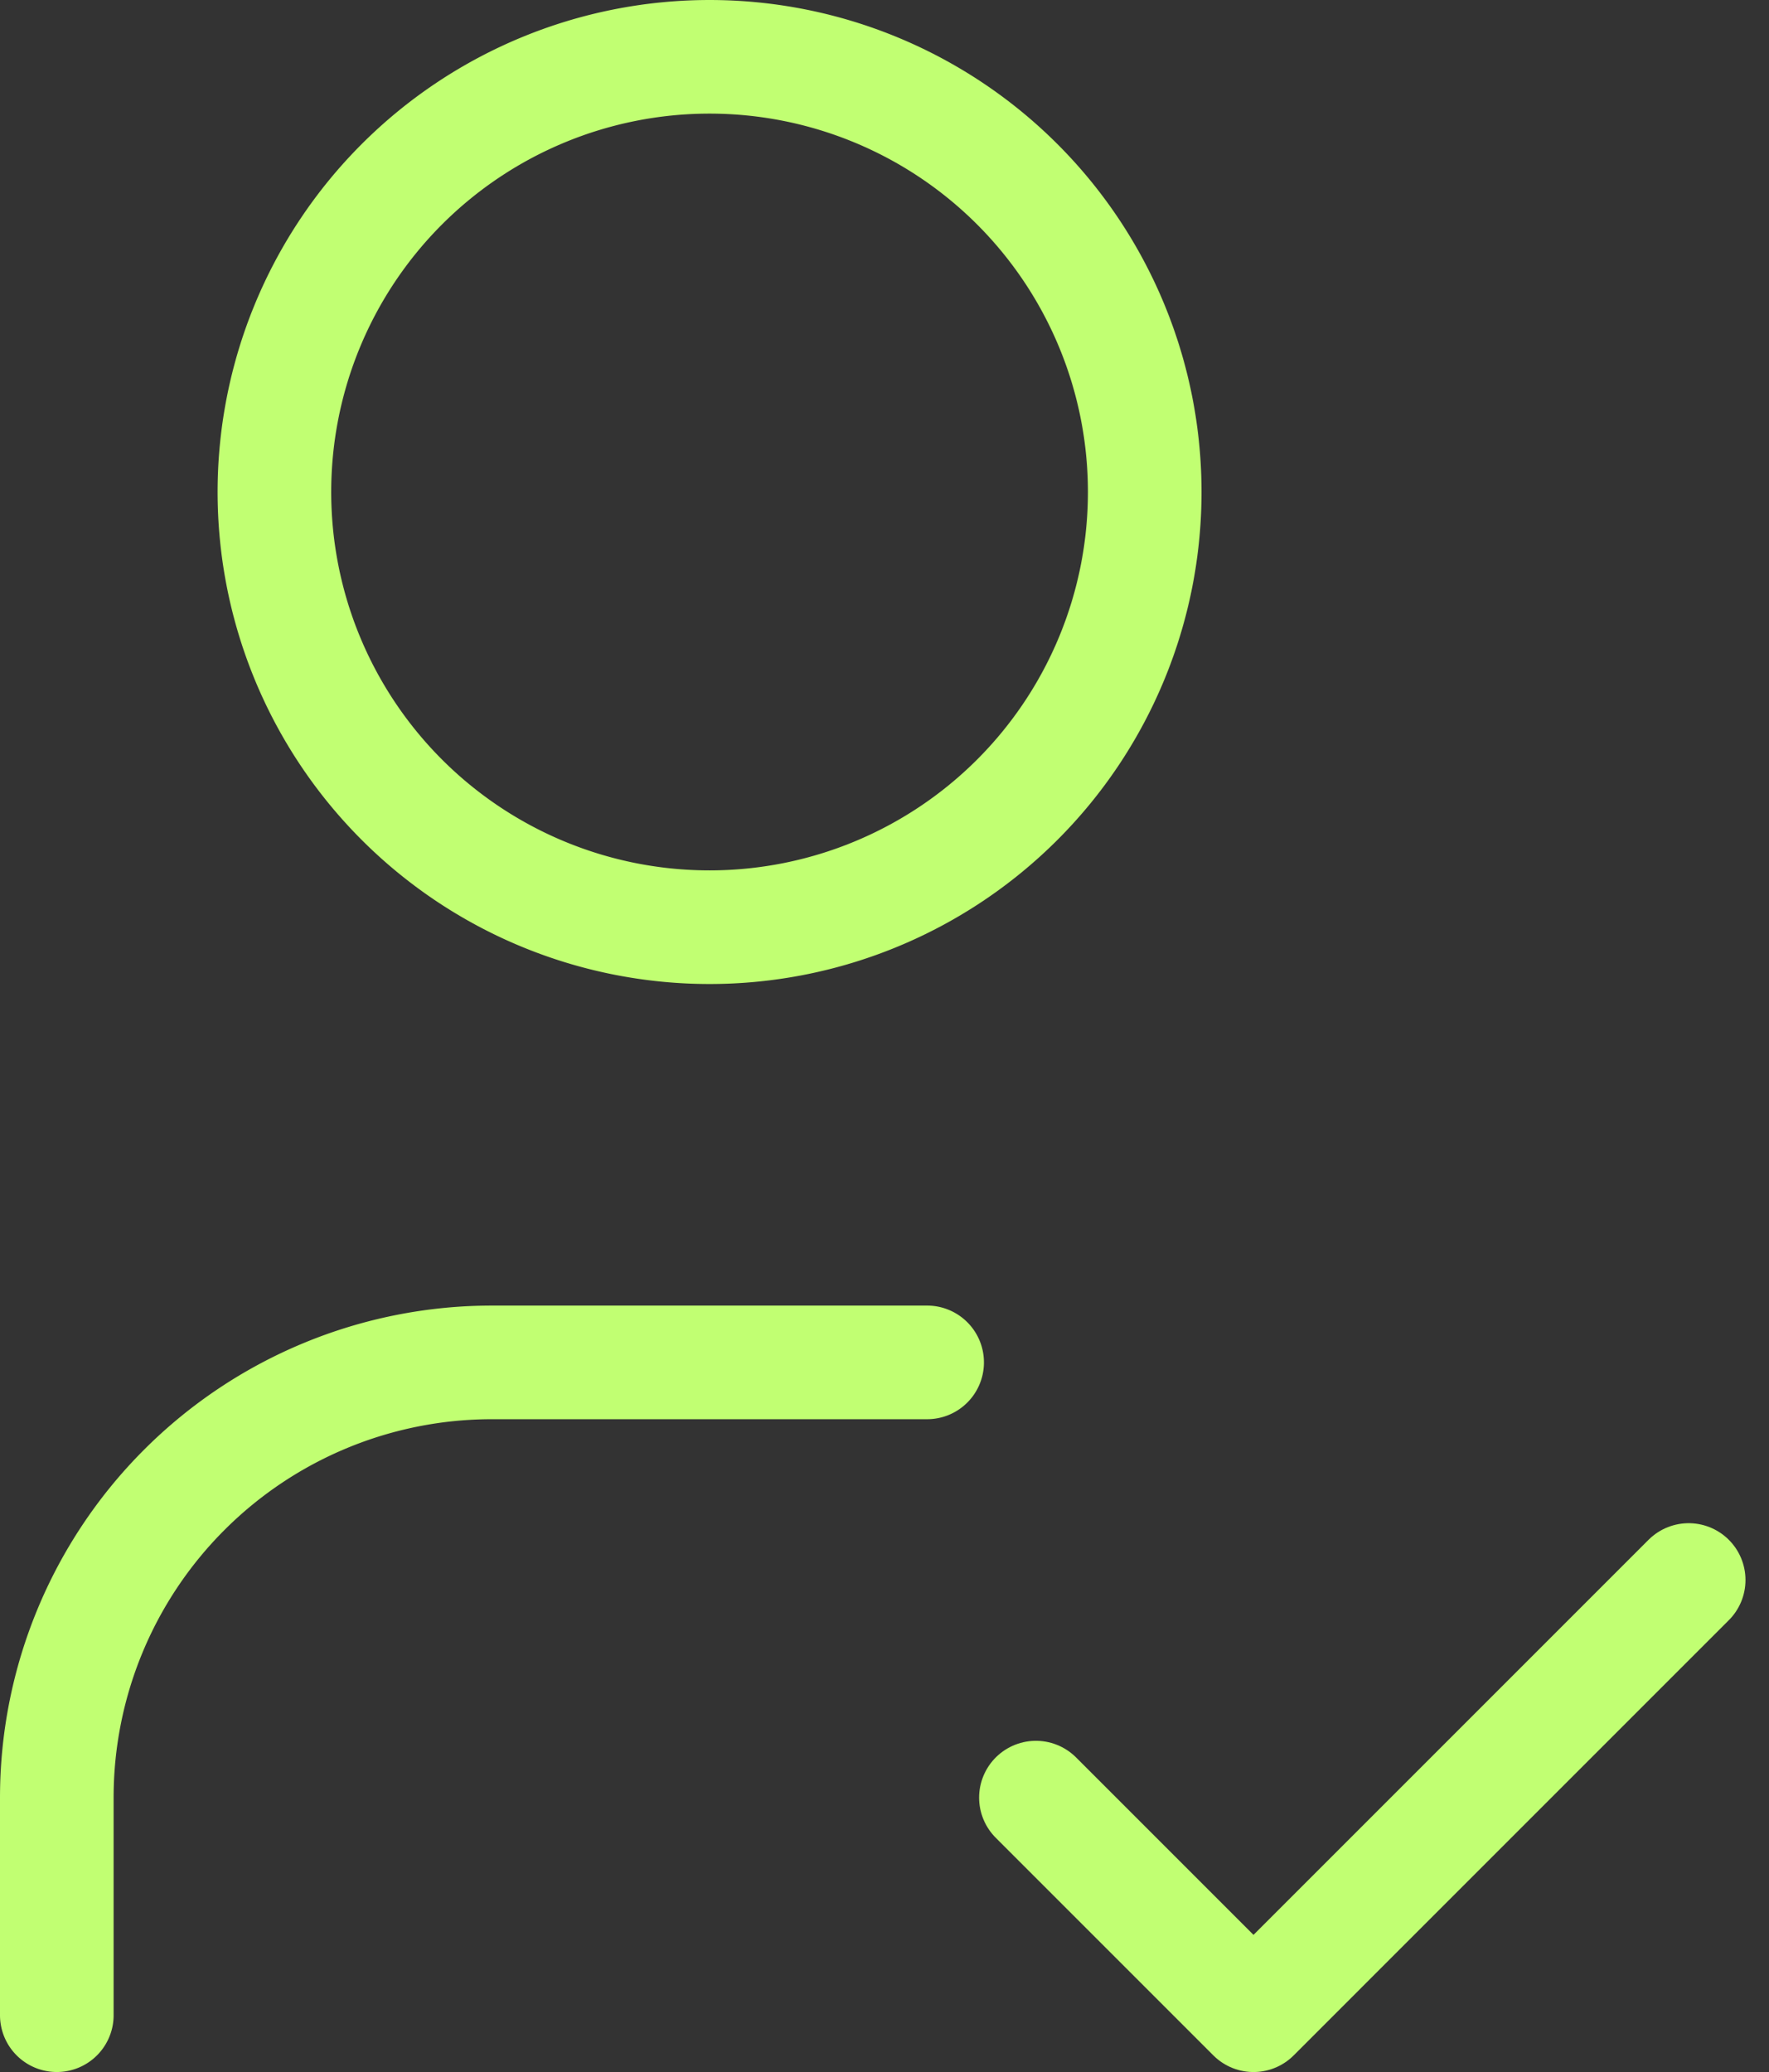
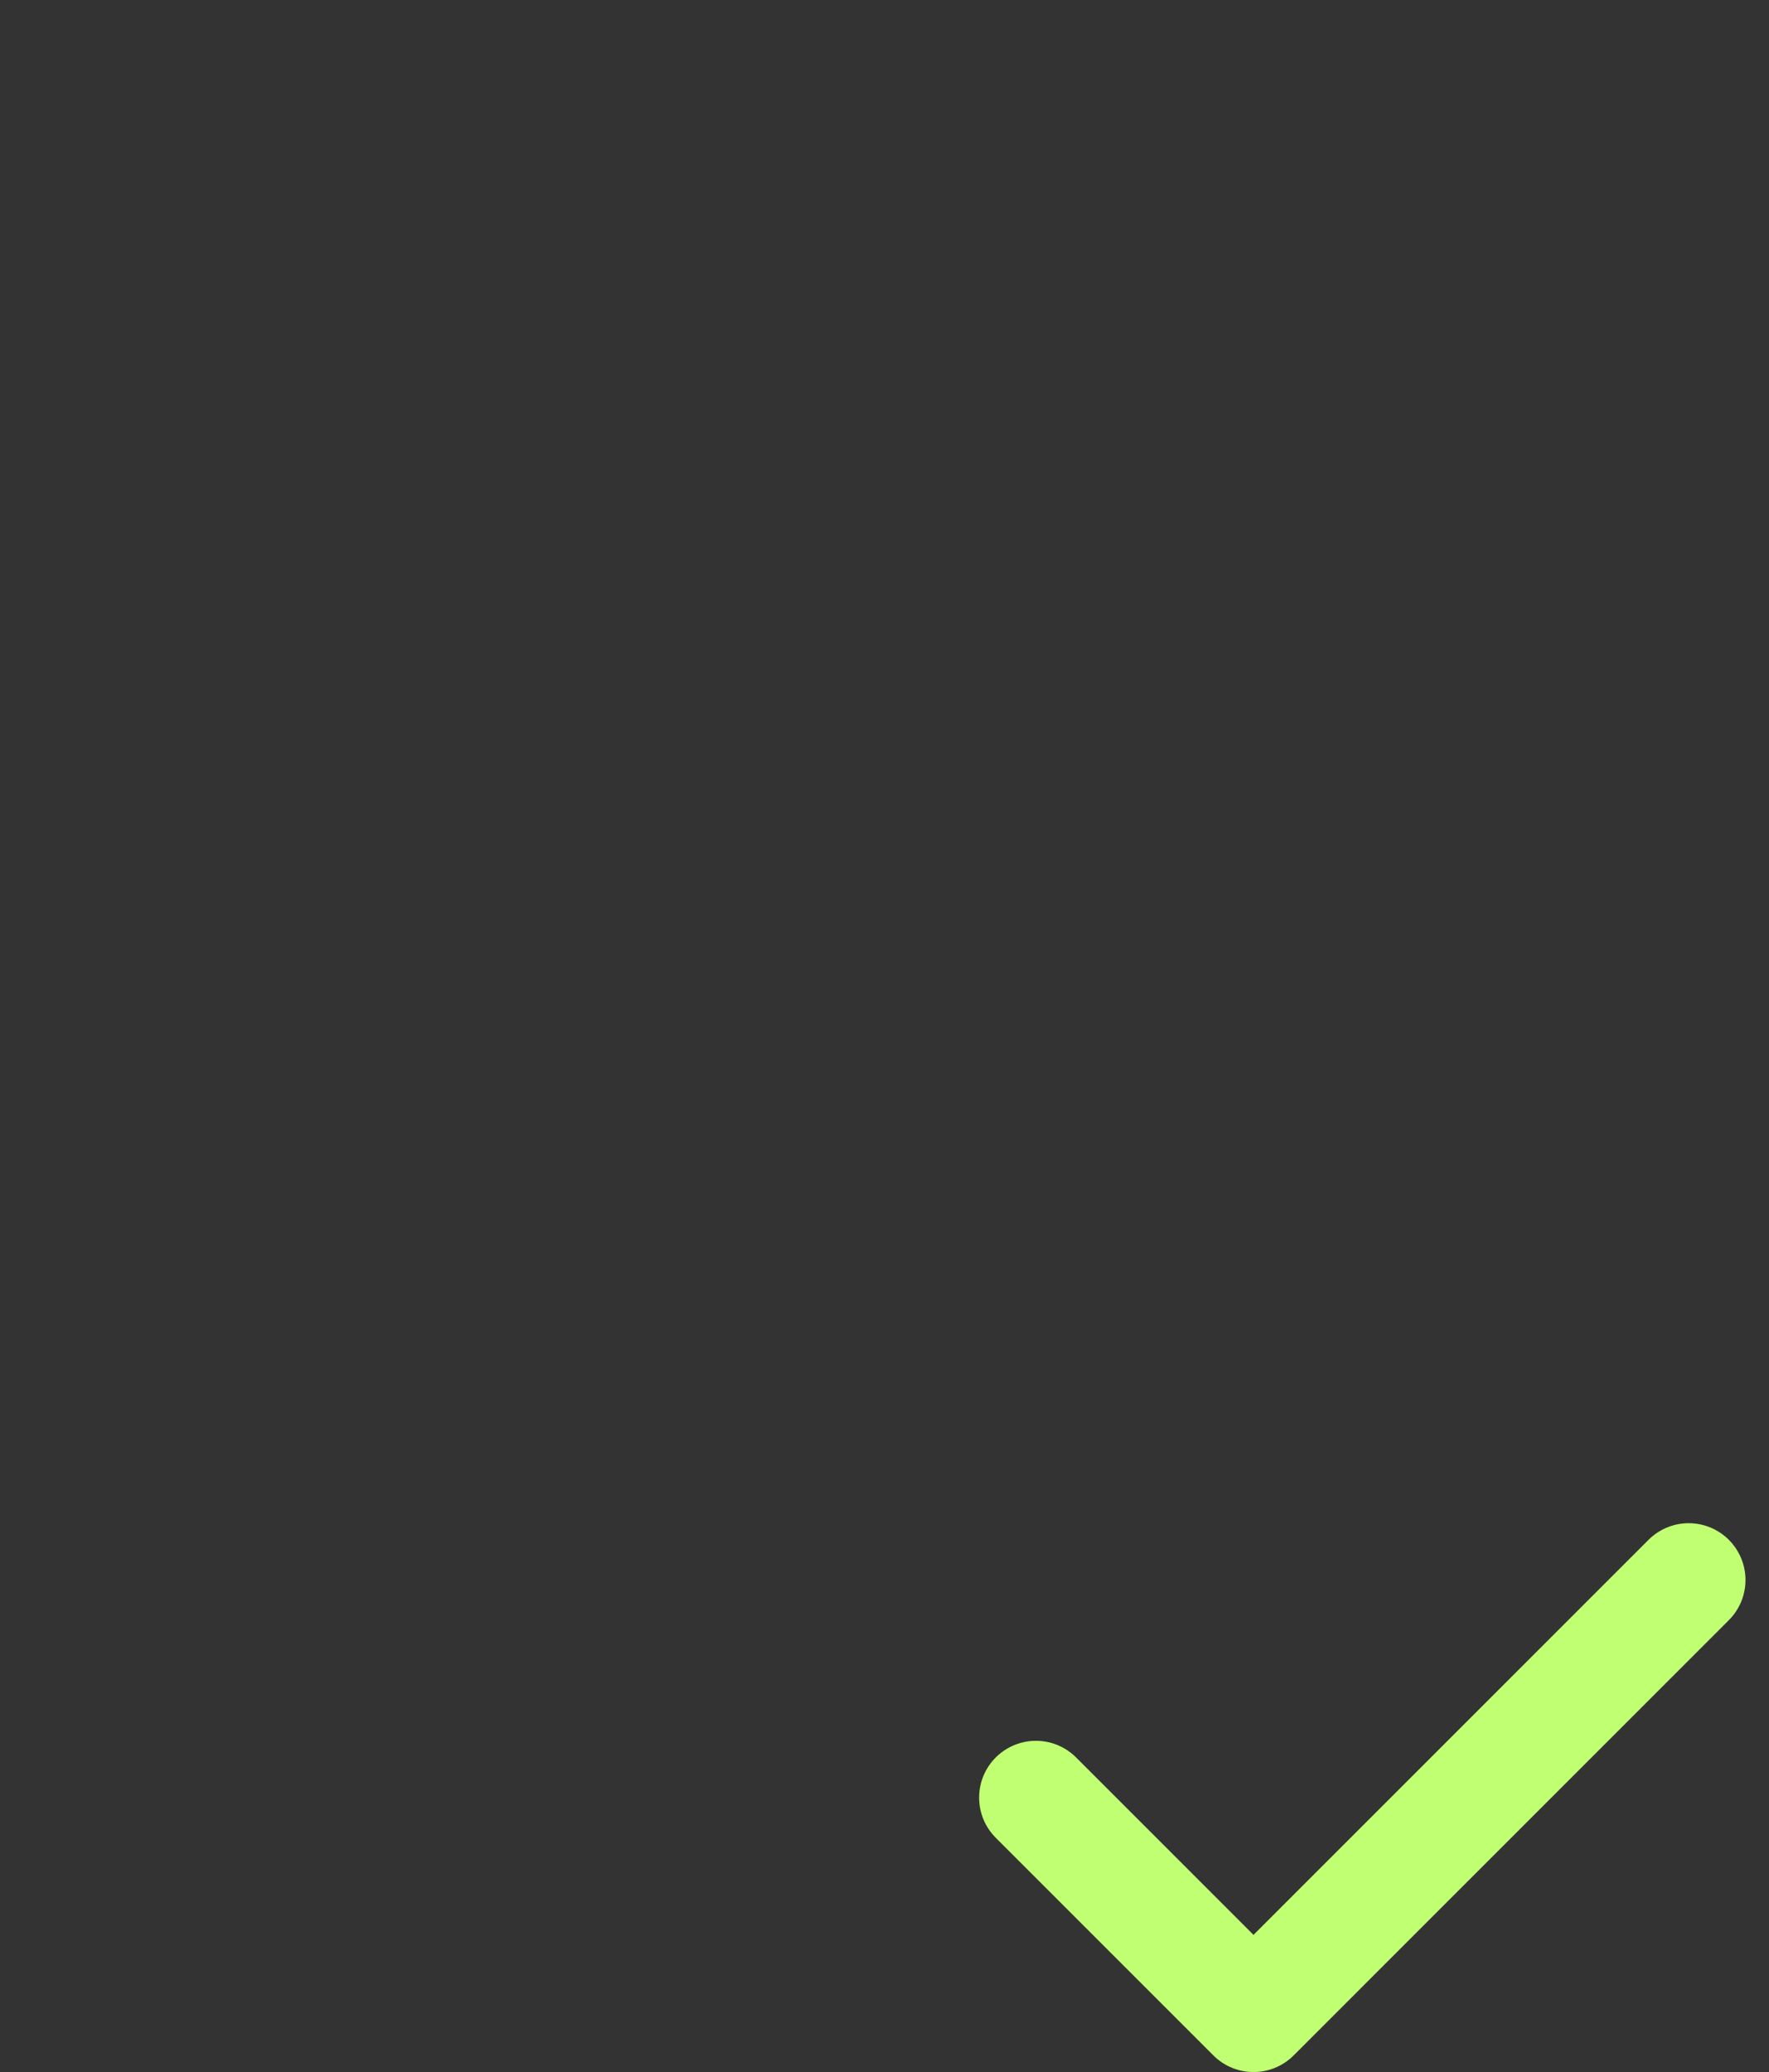
<svg xmlns="http://www.w3.org/2000/svg" width="62.282" height="72.945" viewBox="0 0 62.282 72.945">
  <rect x="0" y="0" width="62.282" height="72.945" fill="#333333" stroke="none" />
  <g id="Group_88" data-name="Group 88" transform="translate(2 2)">
-     <path id="Path_132" data-name="Path 132" d="M8,18.321A15.321,15.321,0,1,0,23.321,3,15.321,15.321,0,0,0,8,18.321" transform="translate(-0.339 -3)" fill="none" stroke="#c1ff72" stroke-linecap="round" stroke-linejoin="round" stroke-width="4" />
-     <path id="Path_133" data-name="Path 133" d="M6,37.982V30.321A15.321,15.321,0,0,1,21.321,15H36.642" transform="translate(-6 30.963)" fill="none" stroke="#c1ff72" stroke-linecap="round" stroke-linejoin="round" stroke-width="4" />
    <path id="Path_134" data-name="Path 134" d="M15,24.661l7.661,7.661L37.982,17" transform="translate(19.472 36.624)" fill="none" stroke="#c1ff72" stroke-linecap="round" stroke-linejoin="round" stroke-width="4" />
  </g>
</svg>